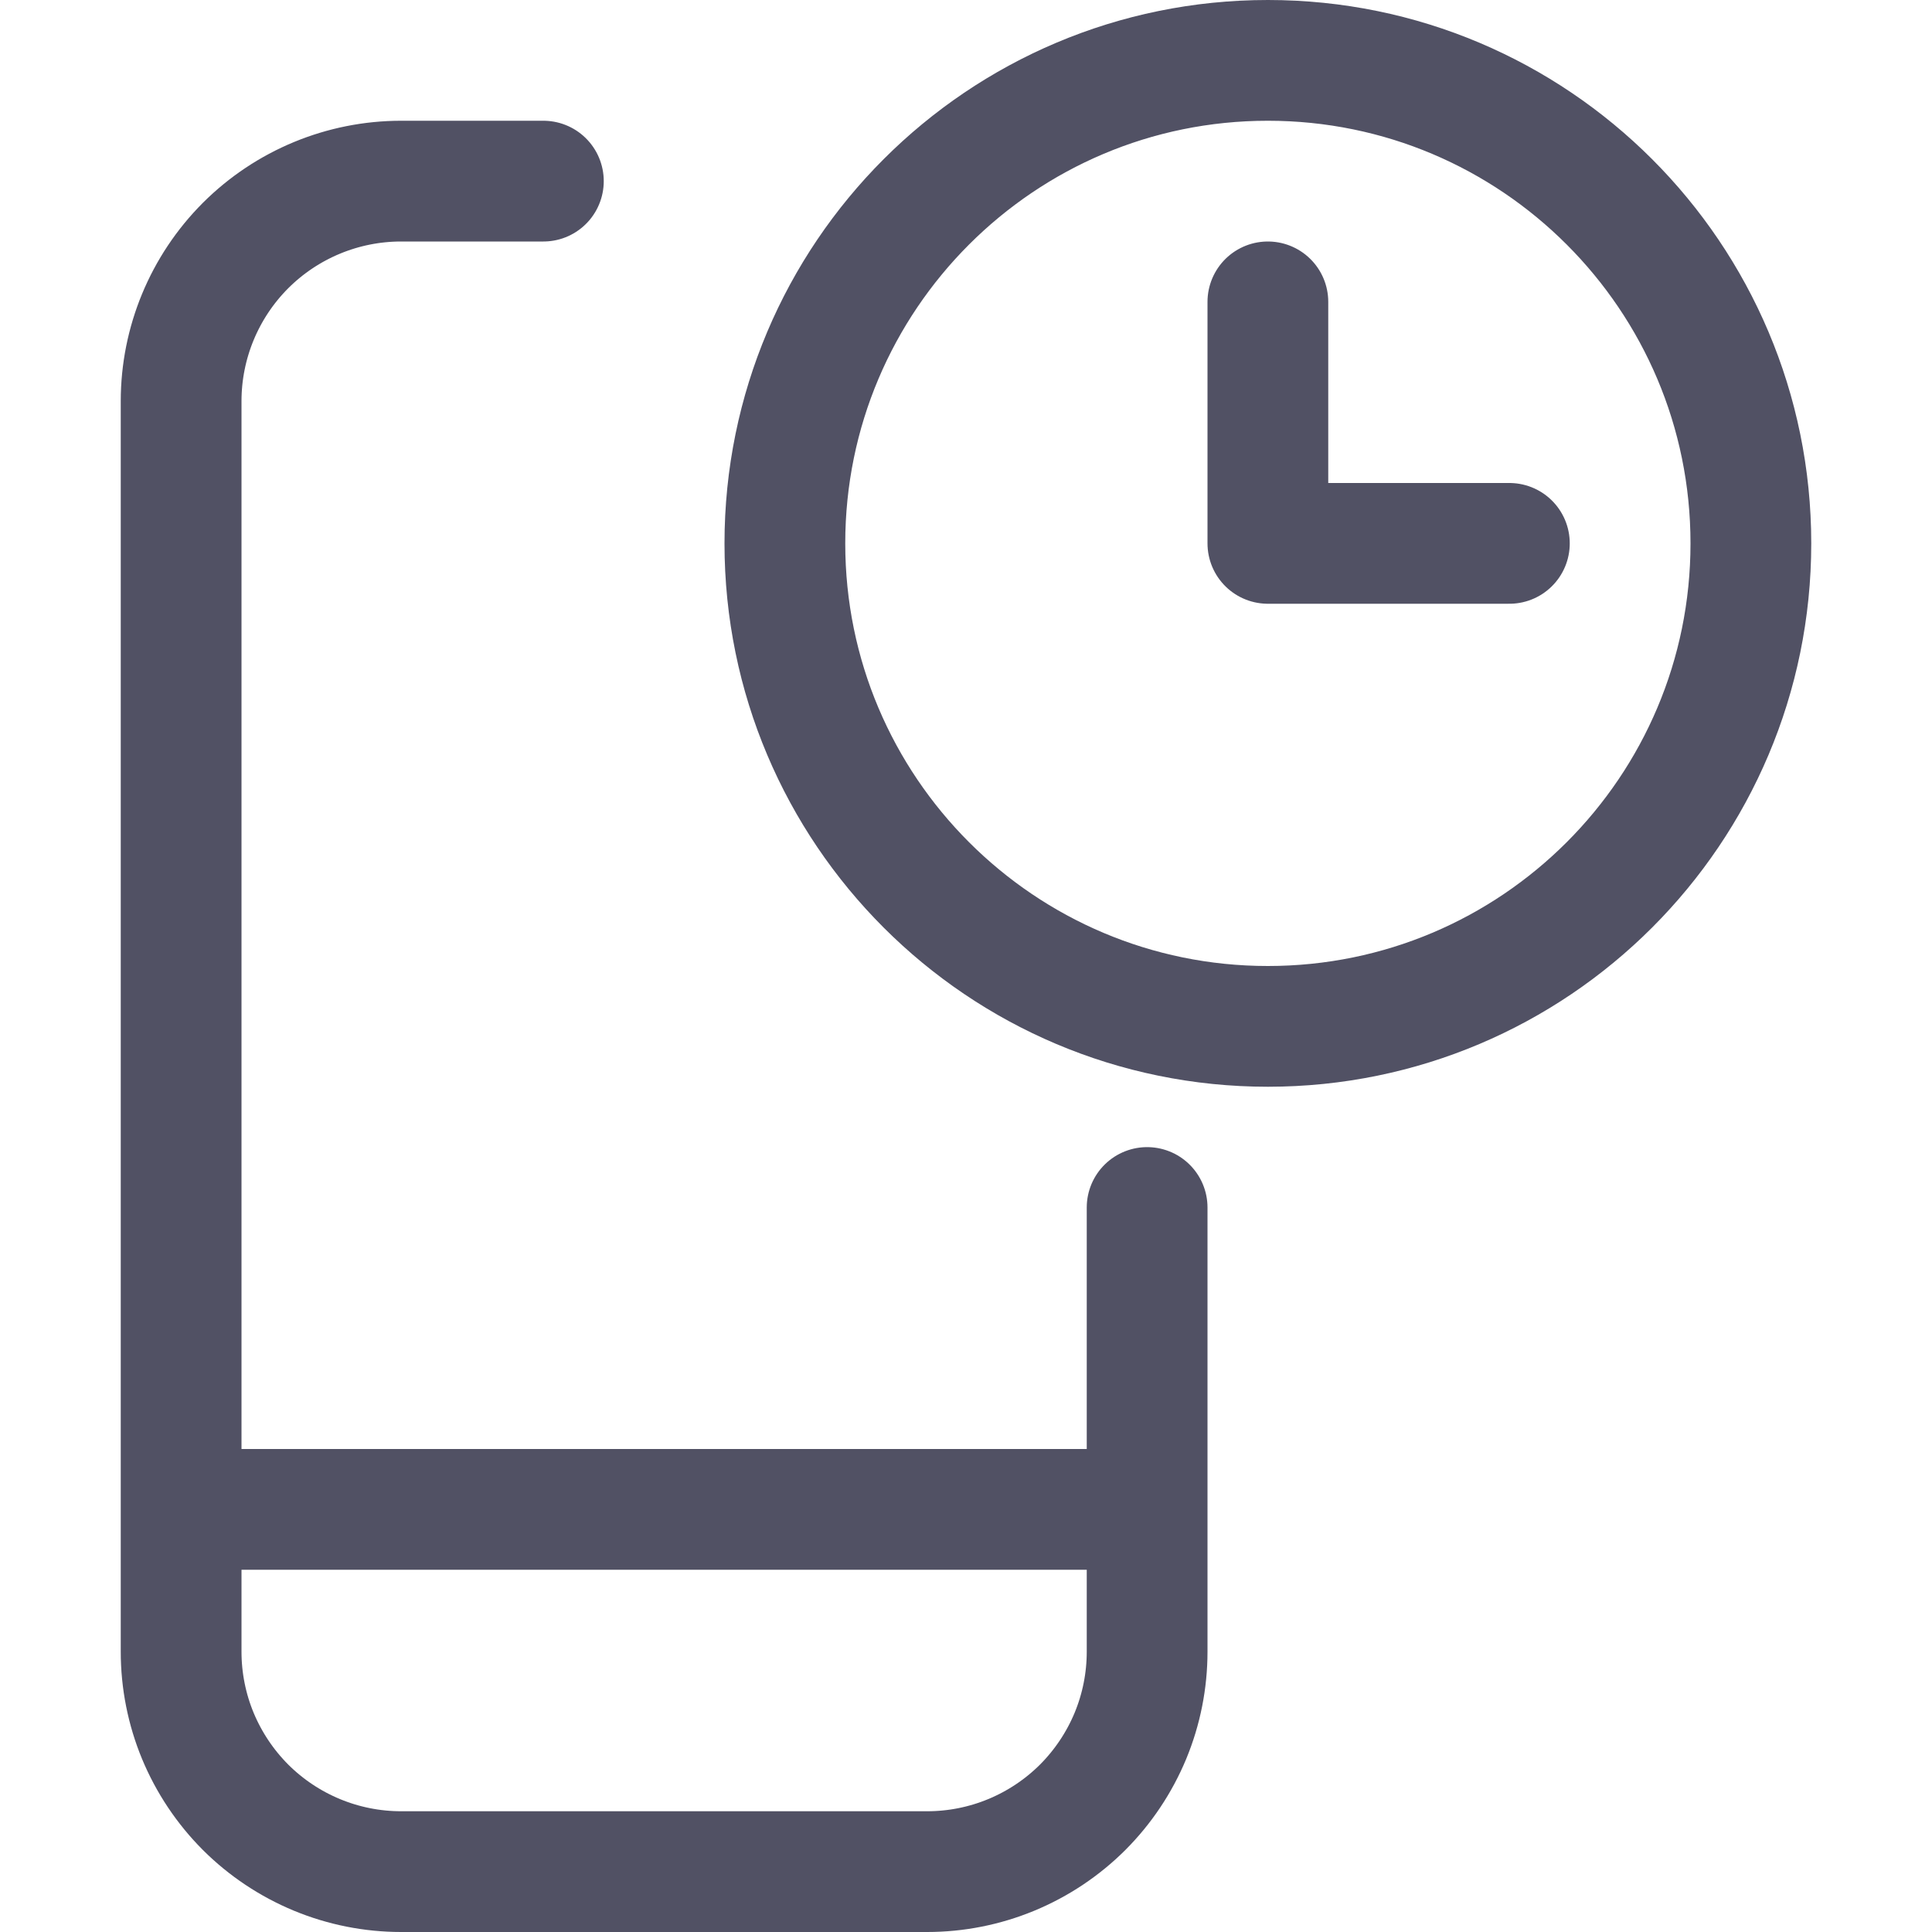
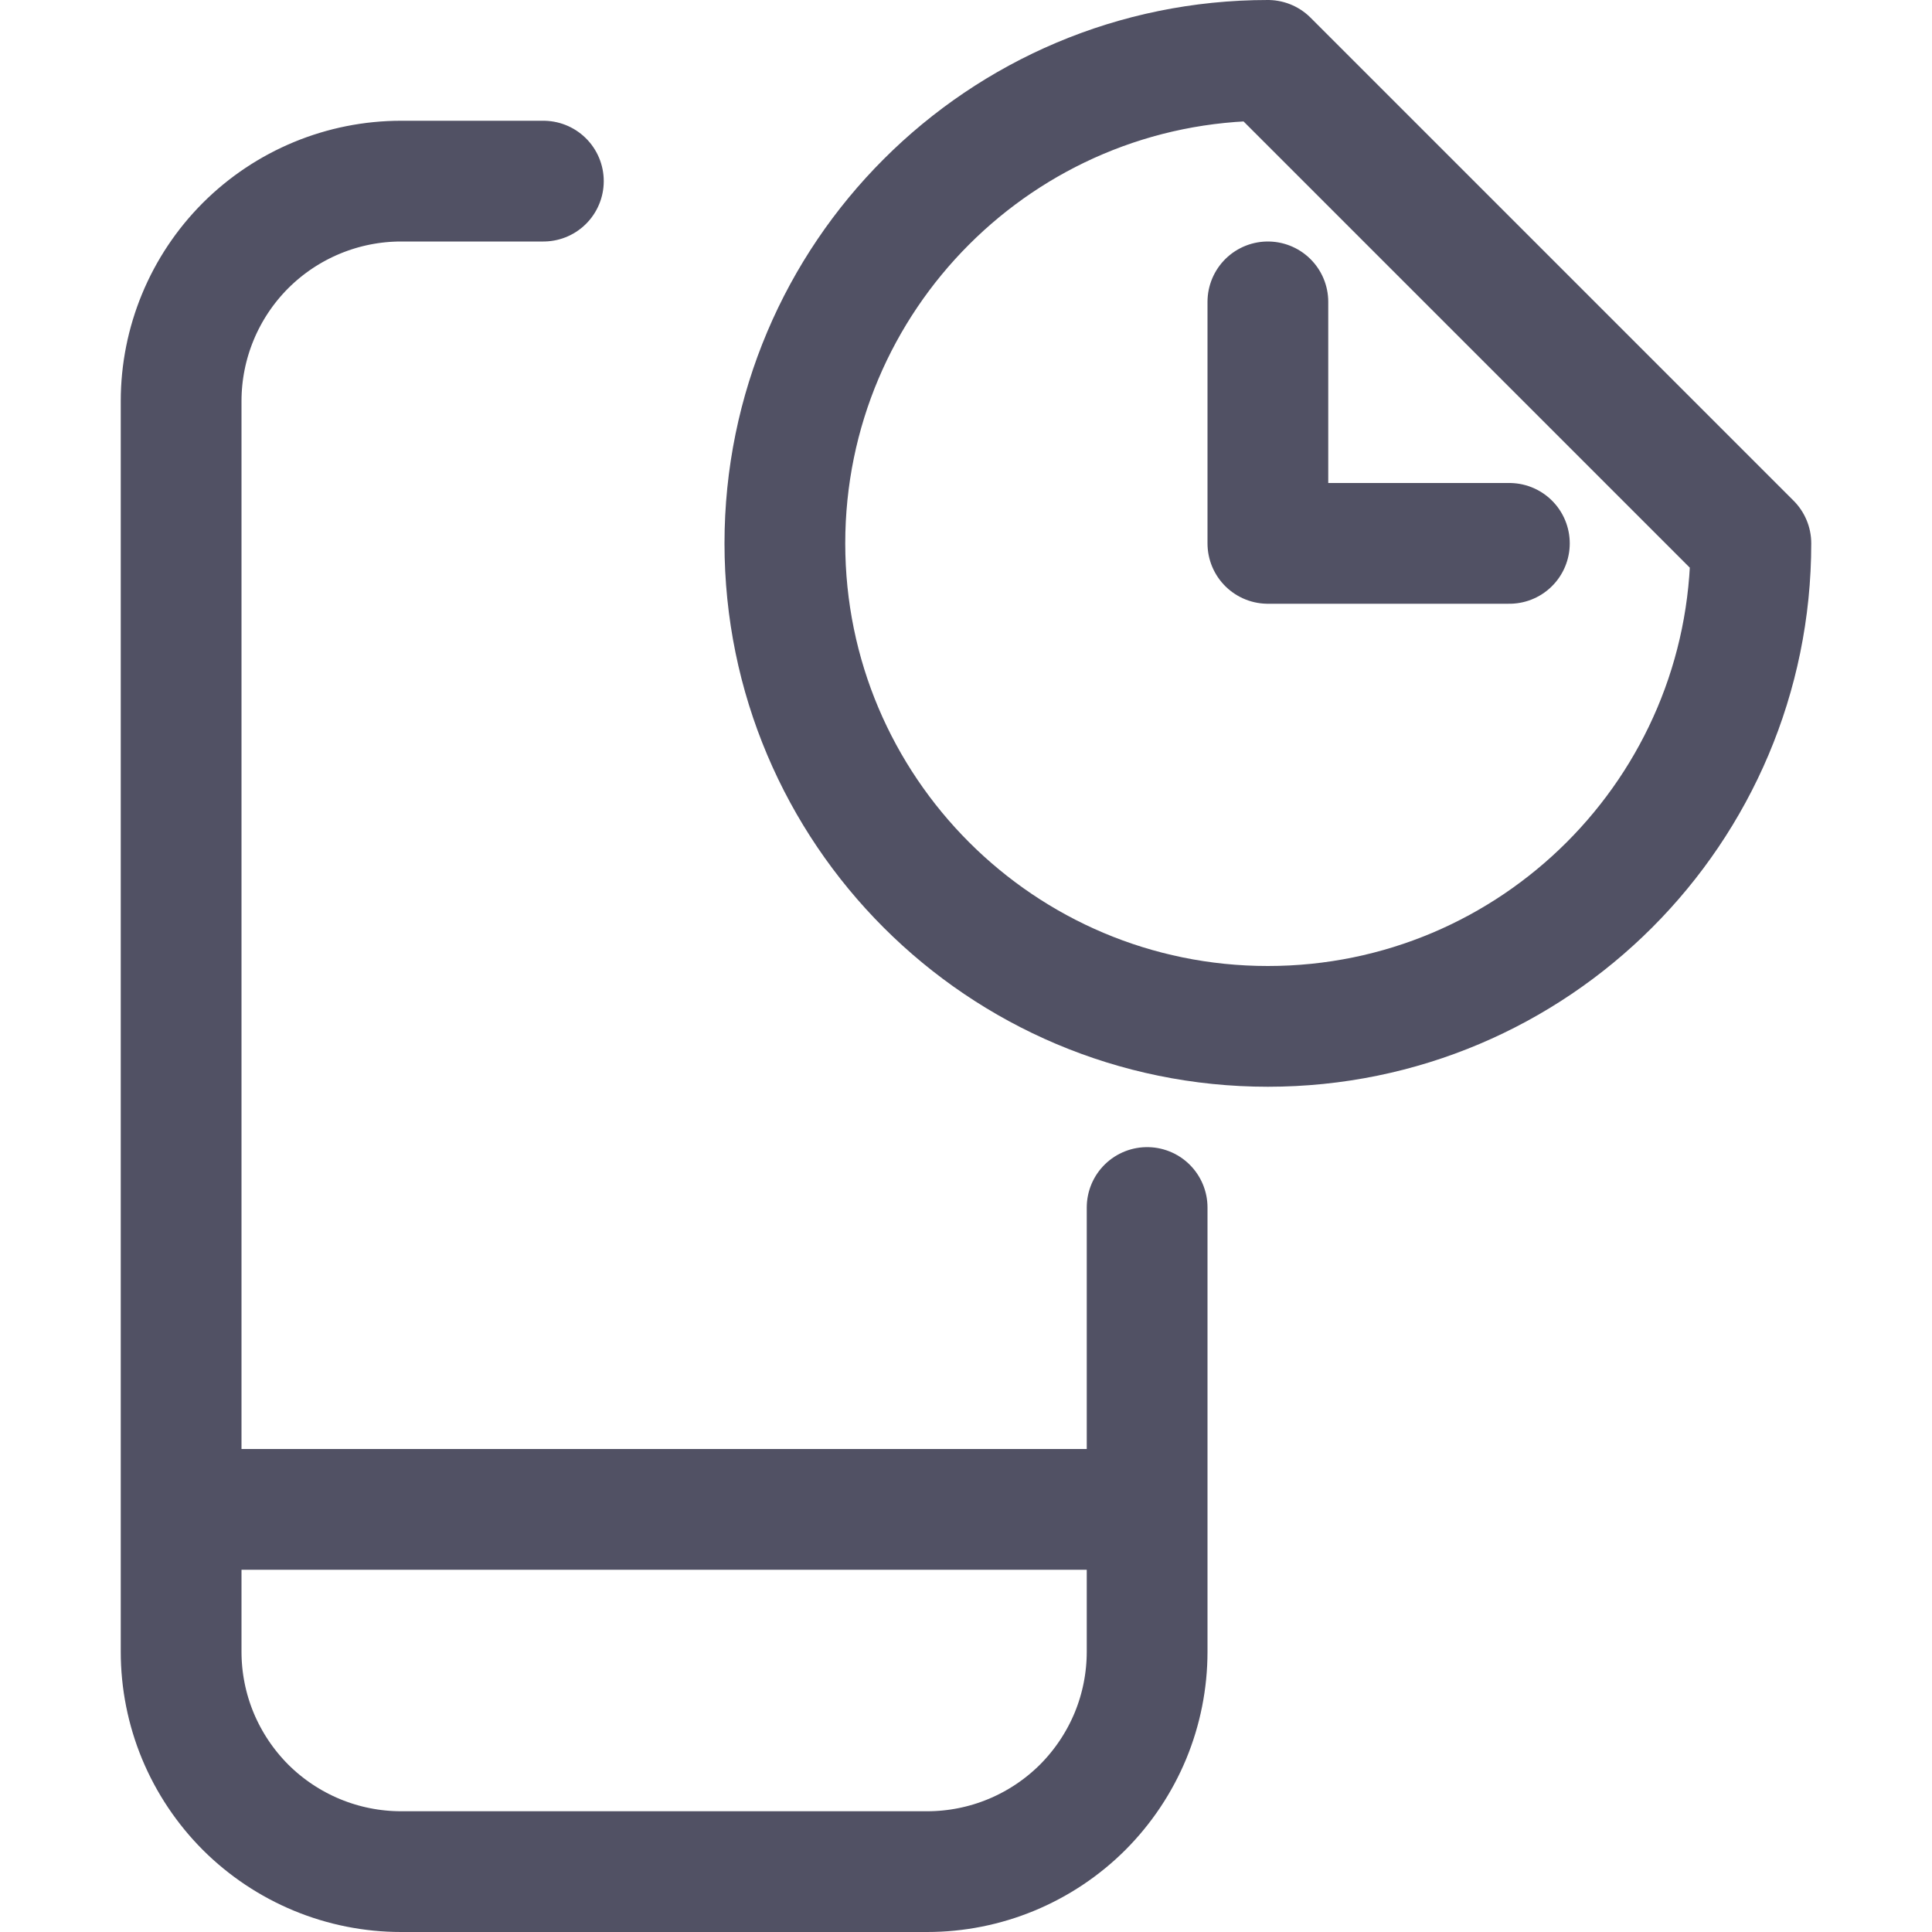
<svg xmlns="http://www.w3.org/2000/svg" width="32" height="32" viewBox="0 0 32 32" fill="none">
-   <path d="M19 20V27.357C19 27.836 18.906 28.31 18.723 28.752C18.539 29.194 18.271 29.595 17.933 29.934C17.594 30.272 17.192 30.54 16.75 30.723C16.308 30.906 15.835 31 15.356 31H6.644C6.166 31 5.692 30.906 5.25 30.723C4.808 30.54 4.406 30.272 4.067 29.934C3.729 29.595 3.461 29.194 3.277 28.752C3.094 28.31 3 27.836 3 27.357V6.644C3 5.678 3.384 4.751 4.067 4.067C4.751 3.384 5.678 3 6.644 3H9M3 25H19M21 5V9H25M29 9C29 13.418 25.418 17 21 17C16.582 17 13 13.418 13 9C13 4.582 16.582 1 21 1C25.418 1 29 4.582 29 9Z" stroke="#515164" stroke-width="2" stroke-linecap="round" stroke-linejoin="round" />
+   <path d="M19 20V27.357C19 27.836 18.906 28.31 18.723 28.752C18.539 29.194 18.271 29.595 17.933 29.934C17.594 30.272 17.192 30.54 16.75 30.723C16.308 30.906 15.835 31 15.356 31H6.644C6.166 31 5.692 30.906 5.25 30.723C4.808 30.54 4.406 30.272 4.067 29.934C3.729 29.595 3.461 29.194 3.277 28.752C3.094 28.31 3 27.836 3 27.357V6.644C3 5.678 3.384 4.751 4.067 4.067C4.751 3.384 5.678 3 6.644 3H9M3 25H19M21 5V9H25M29 9C29 13.418 25.418 17 21 17C16.582 17 13 13.418 13 9C13 4.582 16.582 1 21 1Z" stroke="#515164" stroke-width="2" stroke-linecap="round" stroke-linejoin="round" />
</svg>